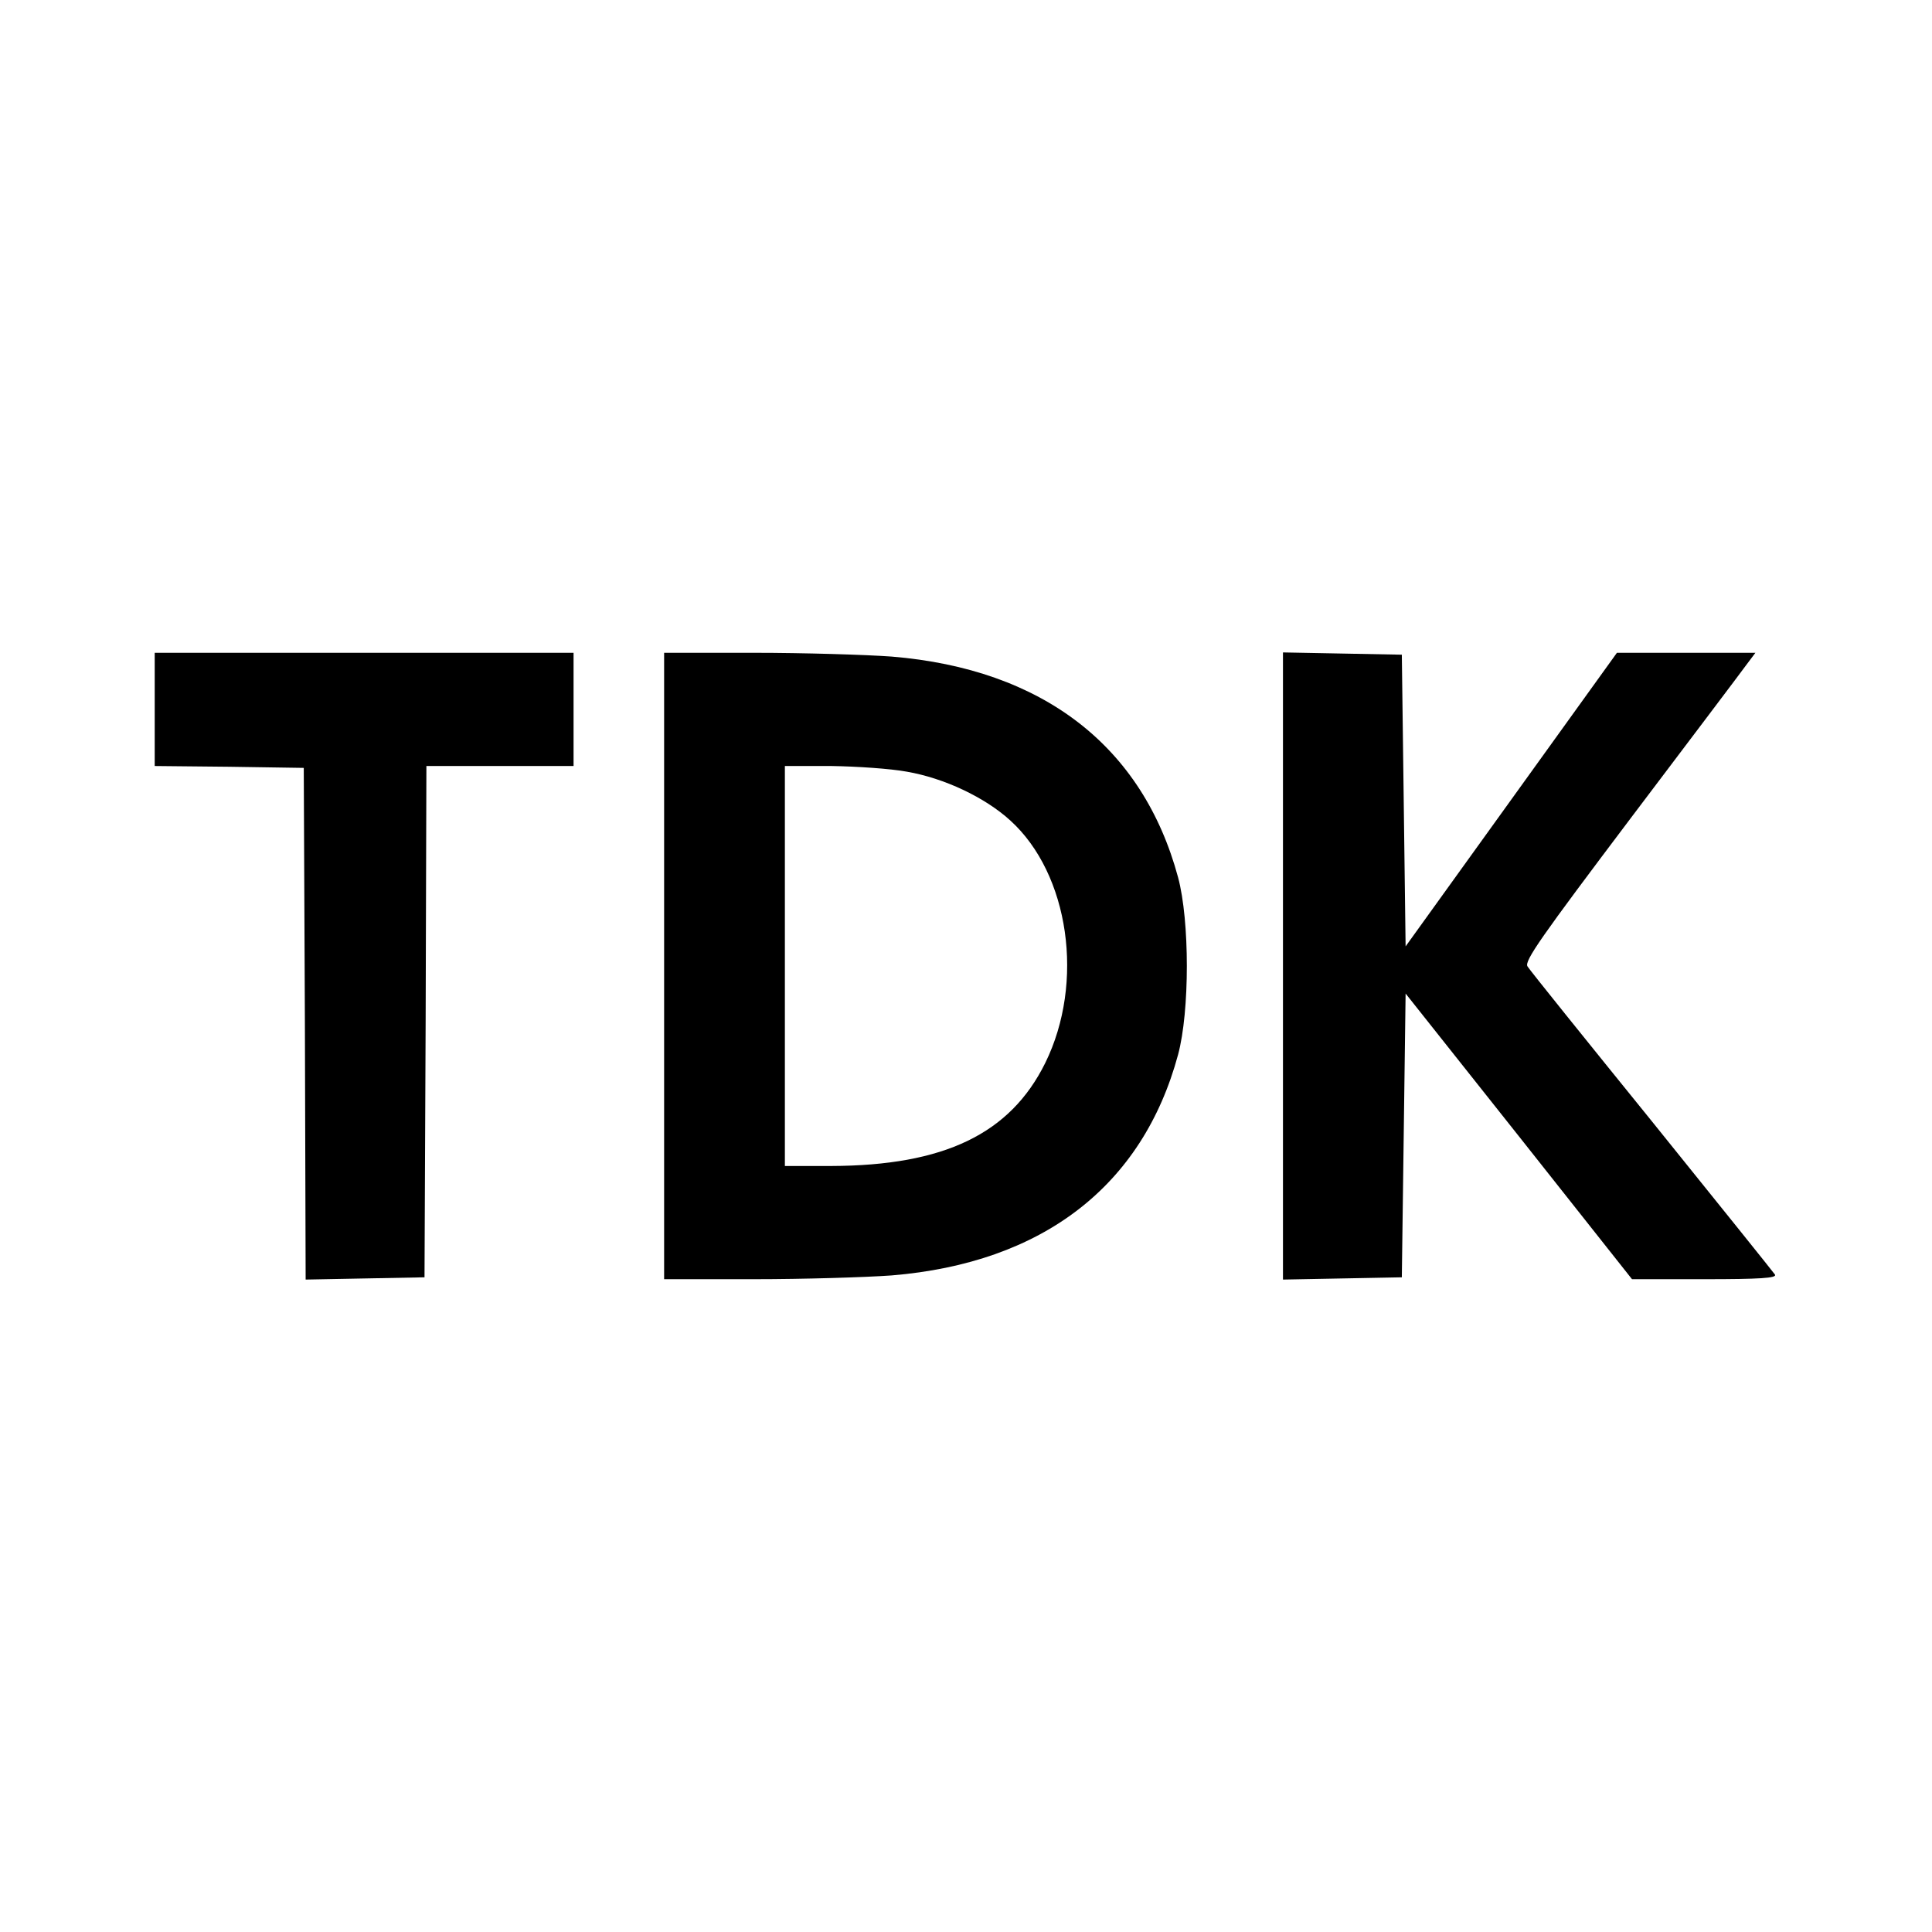
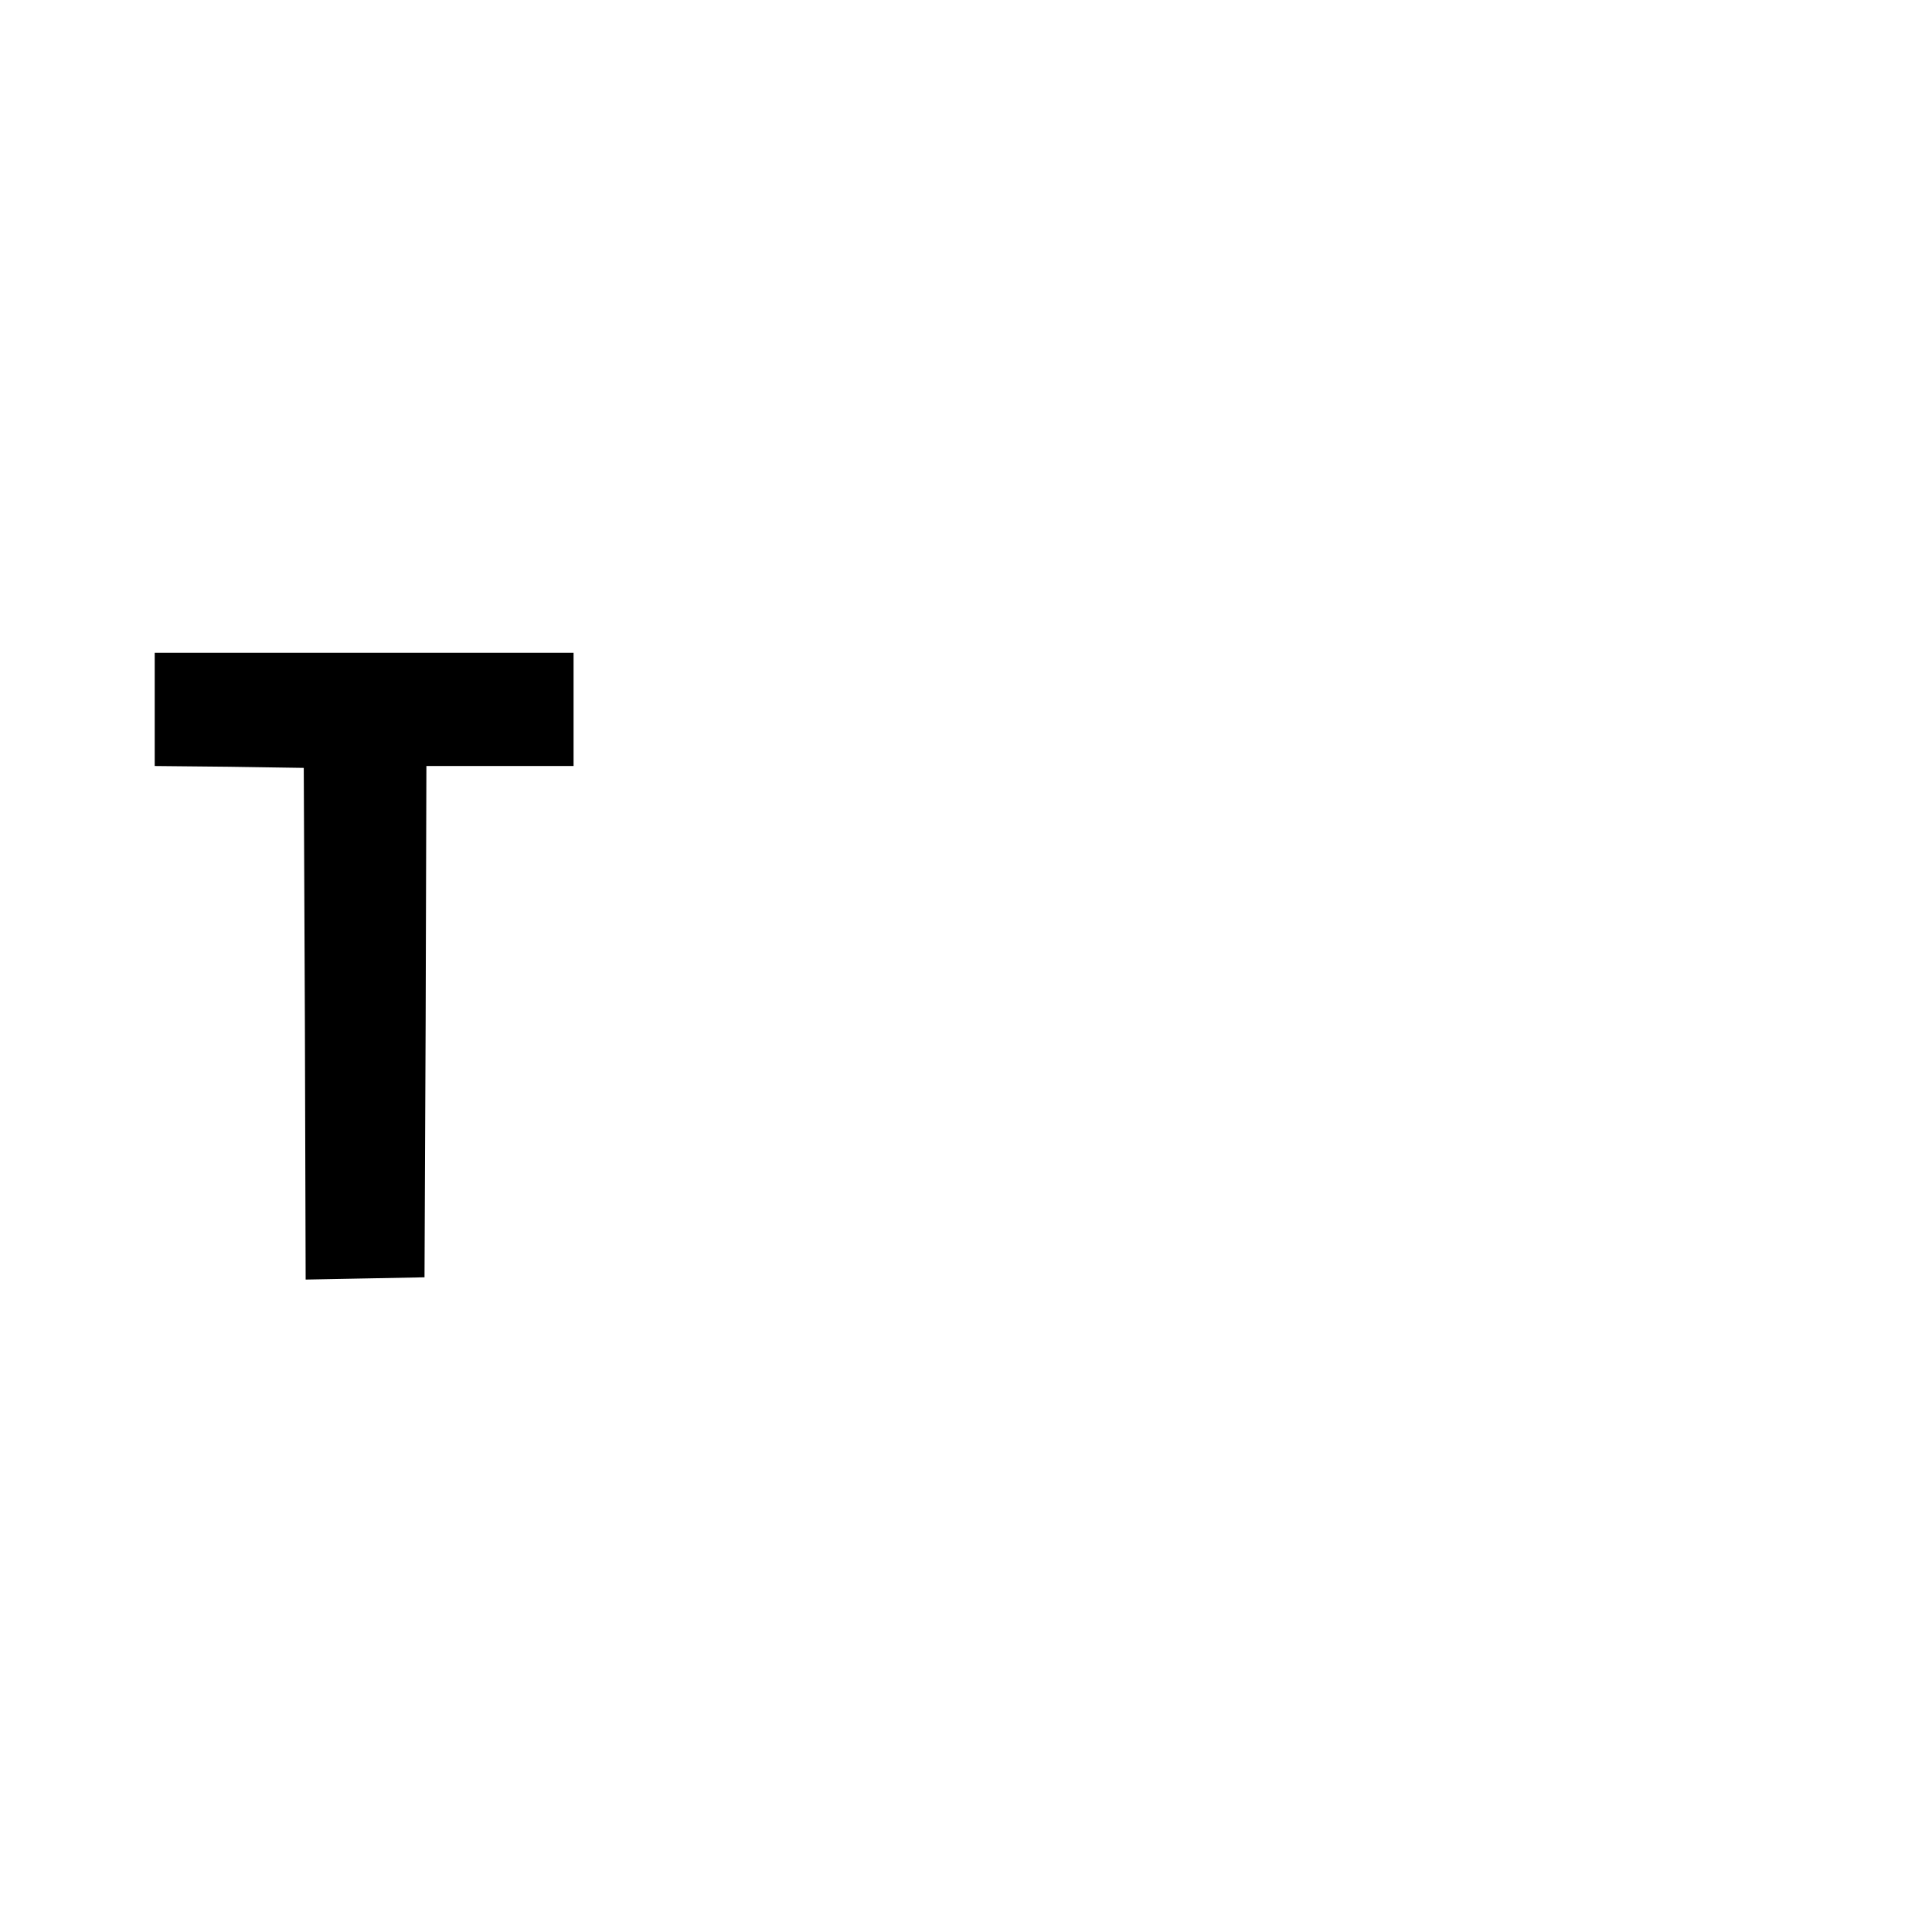
<svg xmlns="http://www.w3.org/2000/svg" version="1.0" width="512pt" height="512pt" viewBox="0 0 512 512" preserveAspectRatio="xMidYMid meet">
  <g transform="translate(0,512) scale(0.1,-0.1)" fill="#000000" stroke="none">
    <path d="M410 3240 l0 -150 198 -2 197 -3 3 -678 2 -678 158 3 157 3 3 678 2 677 195 0 195 0 0 150 0 150 -555 0 -555 0 0 -150z" />
-     <path d="M1760 2560 l0 -830 239 0 c131 0 295 5 364 10 400 33 665 237 759 585 31 115 31 355 0 470 -94 348 -359 552 -759 585 -69 5 -233 10 -364 10 l-239 0 0 -830z m643 515 c99 -17 207 -68 274 -129 157 -142 198 -430 93 -643 -93 -188 -268 -272 -567 -273 l-123 0 0 530 0 530 123 0 c67 -1 157 -7 200 -15z" />
-     <path d="M3400 2560 l0 -831 158 3 157 3 5 376 5 376 300 -378 300 -379 193 0 c146 0 191 3 186 12 -4 6 -151 189 -326 406 -175 216 -324 401 -330 411 -9 14 37 79 273 392 155 205 294 389 307 407 l24 32 -183 0 -184 0 -280 -389 -280 -389 -5 387 -5 386 -157 3 -158 3 0 -831z" />
  </g>
</svg>